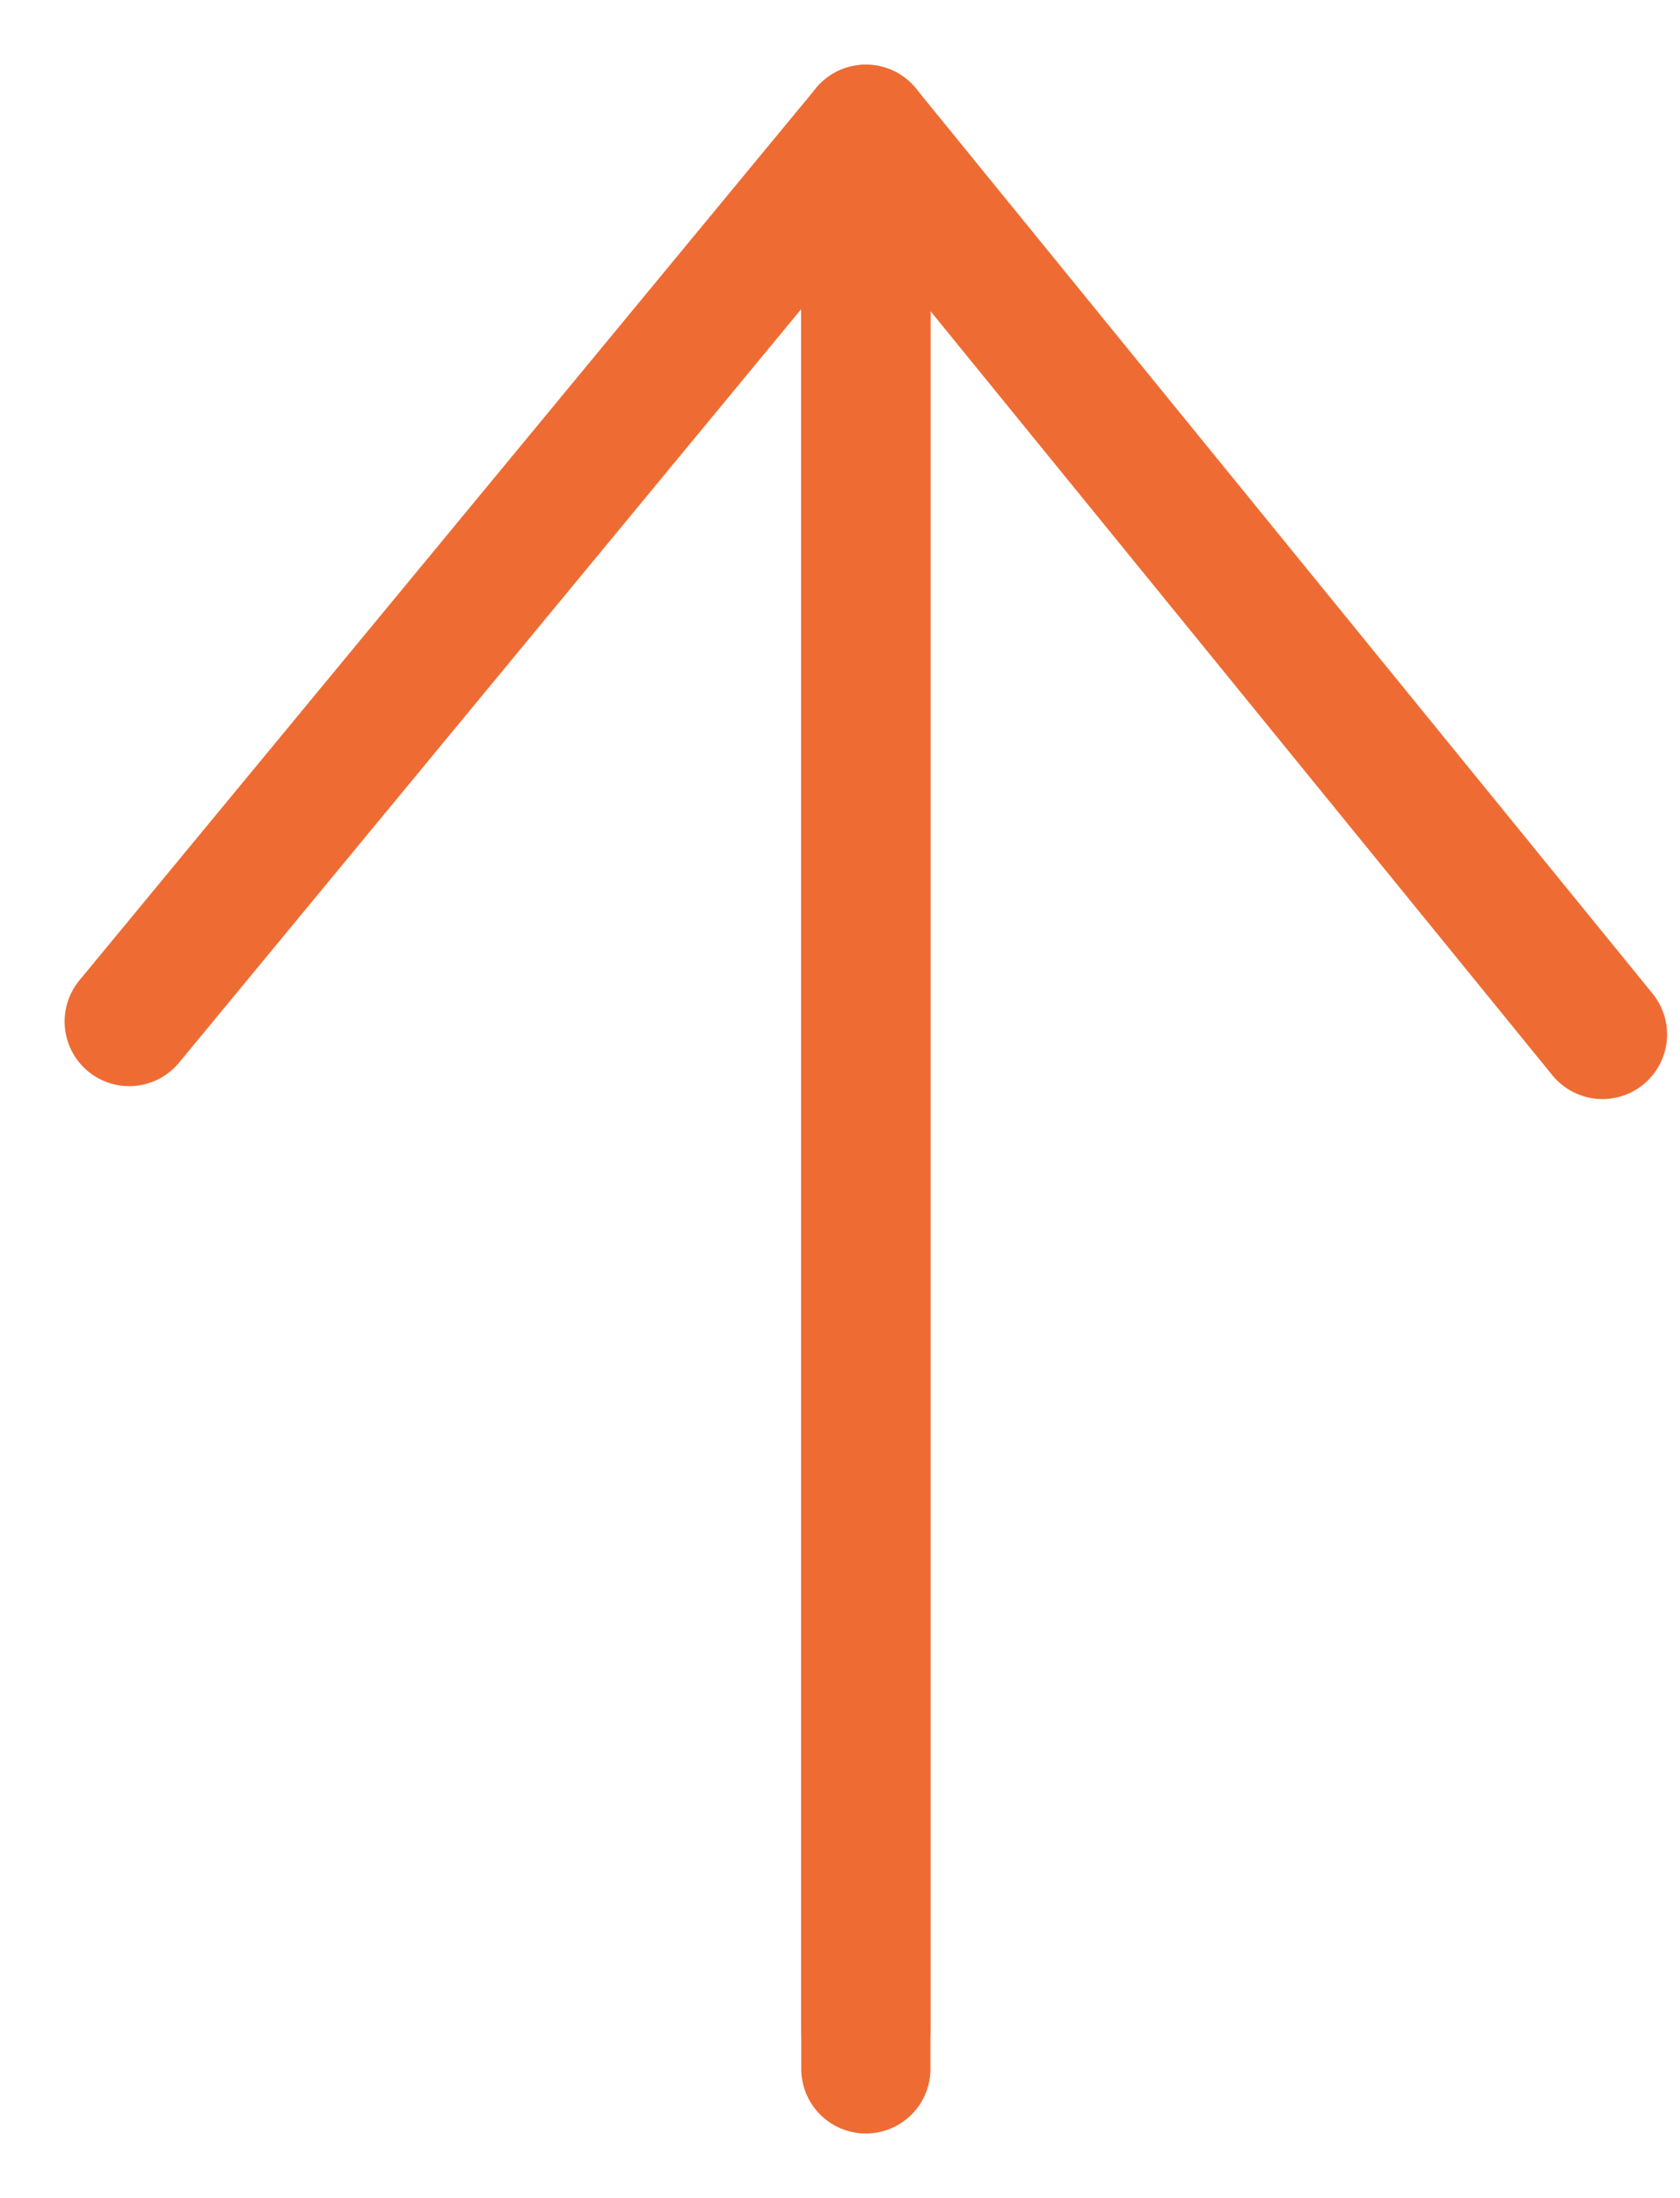
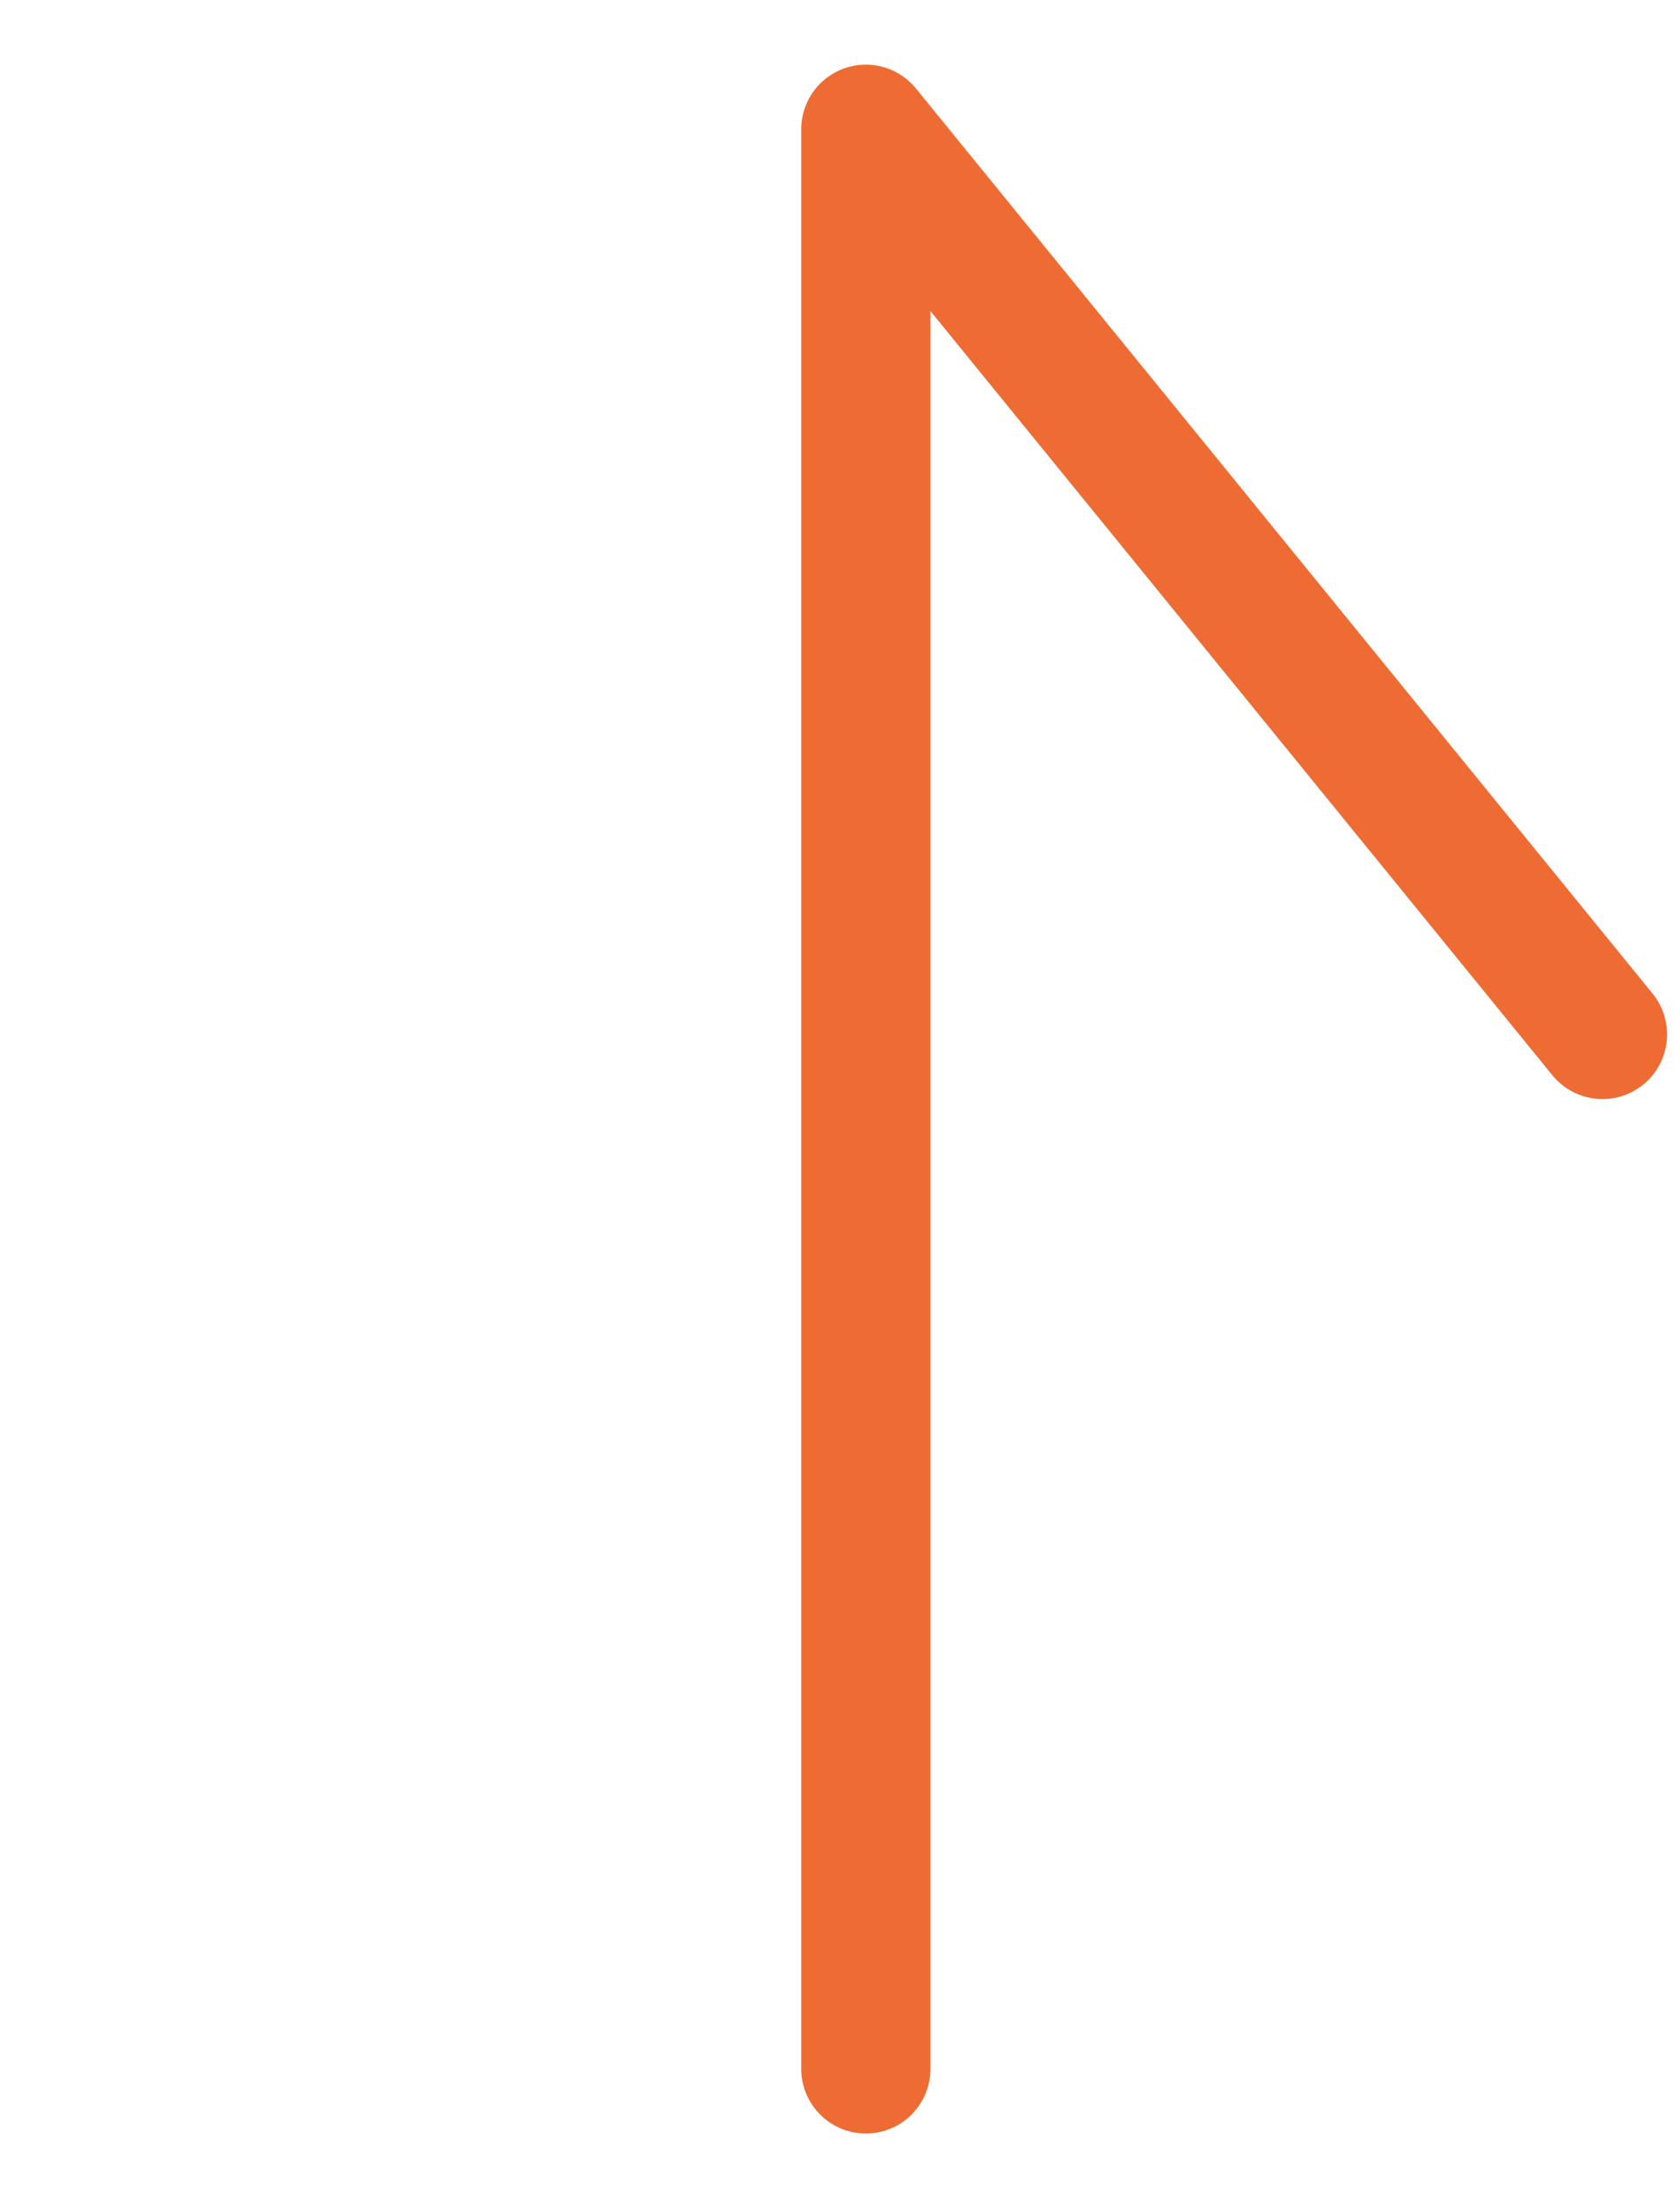
<svg xmlns="http://www.w3.org/2000/svg" width="13" height="17" viewBox="0 0 13 17" fill="none">
-   <path d="M1 7.9L6.7 1V15.7" stroke="#EE6C33" stroke-linecap="round" stroke-linejoin="round" />
  <path d="M12.4 8L6.7 1V16" stroke="#EE6C33" stroke-linecap="round" stroke-linejoin="round" />
</svg>